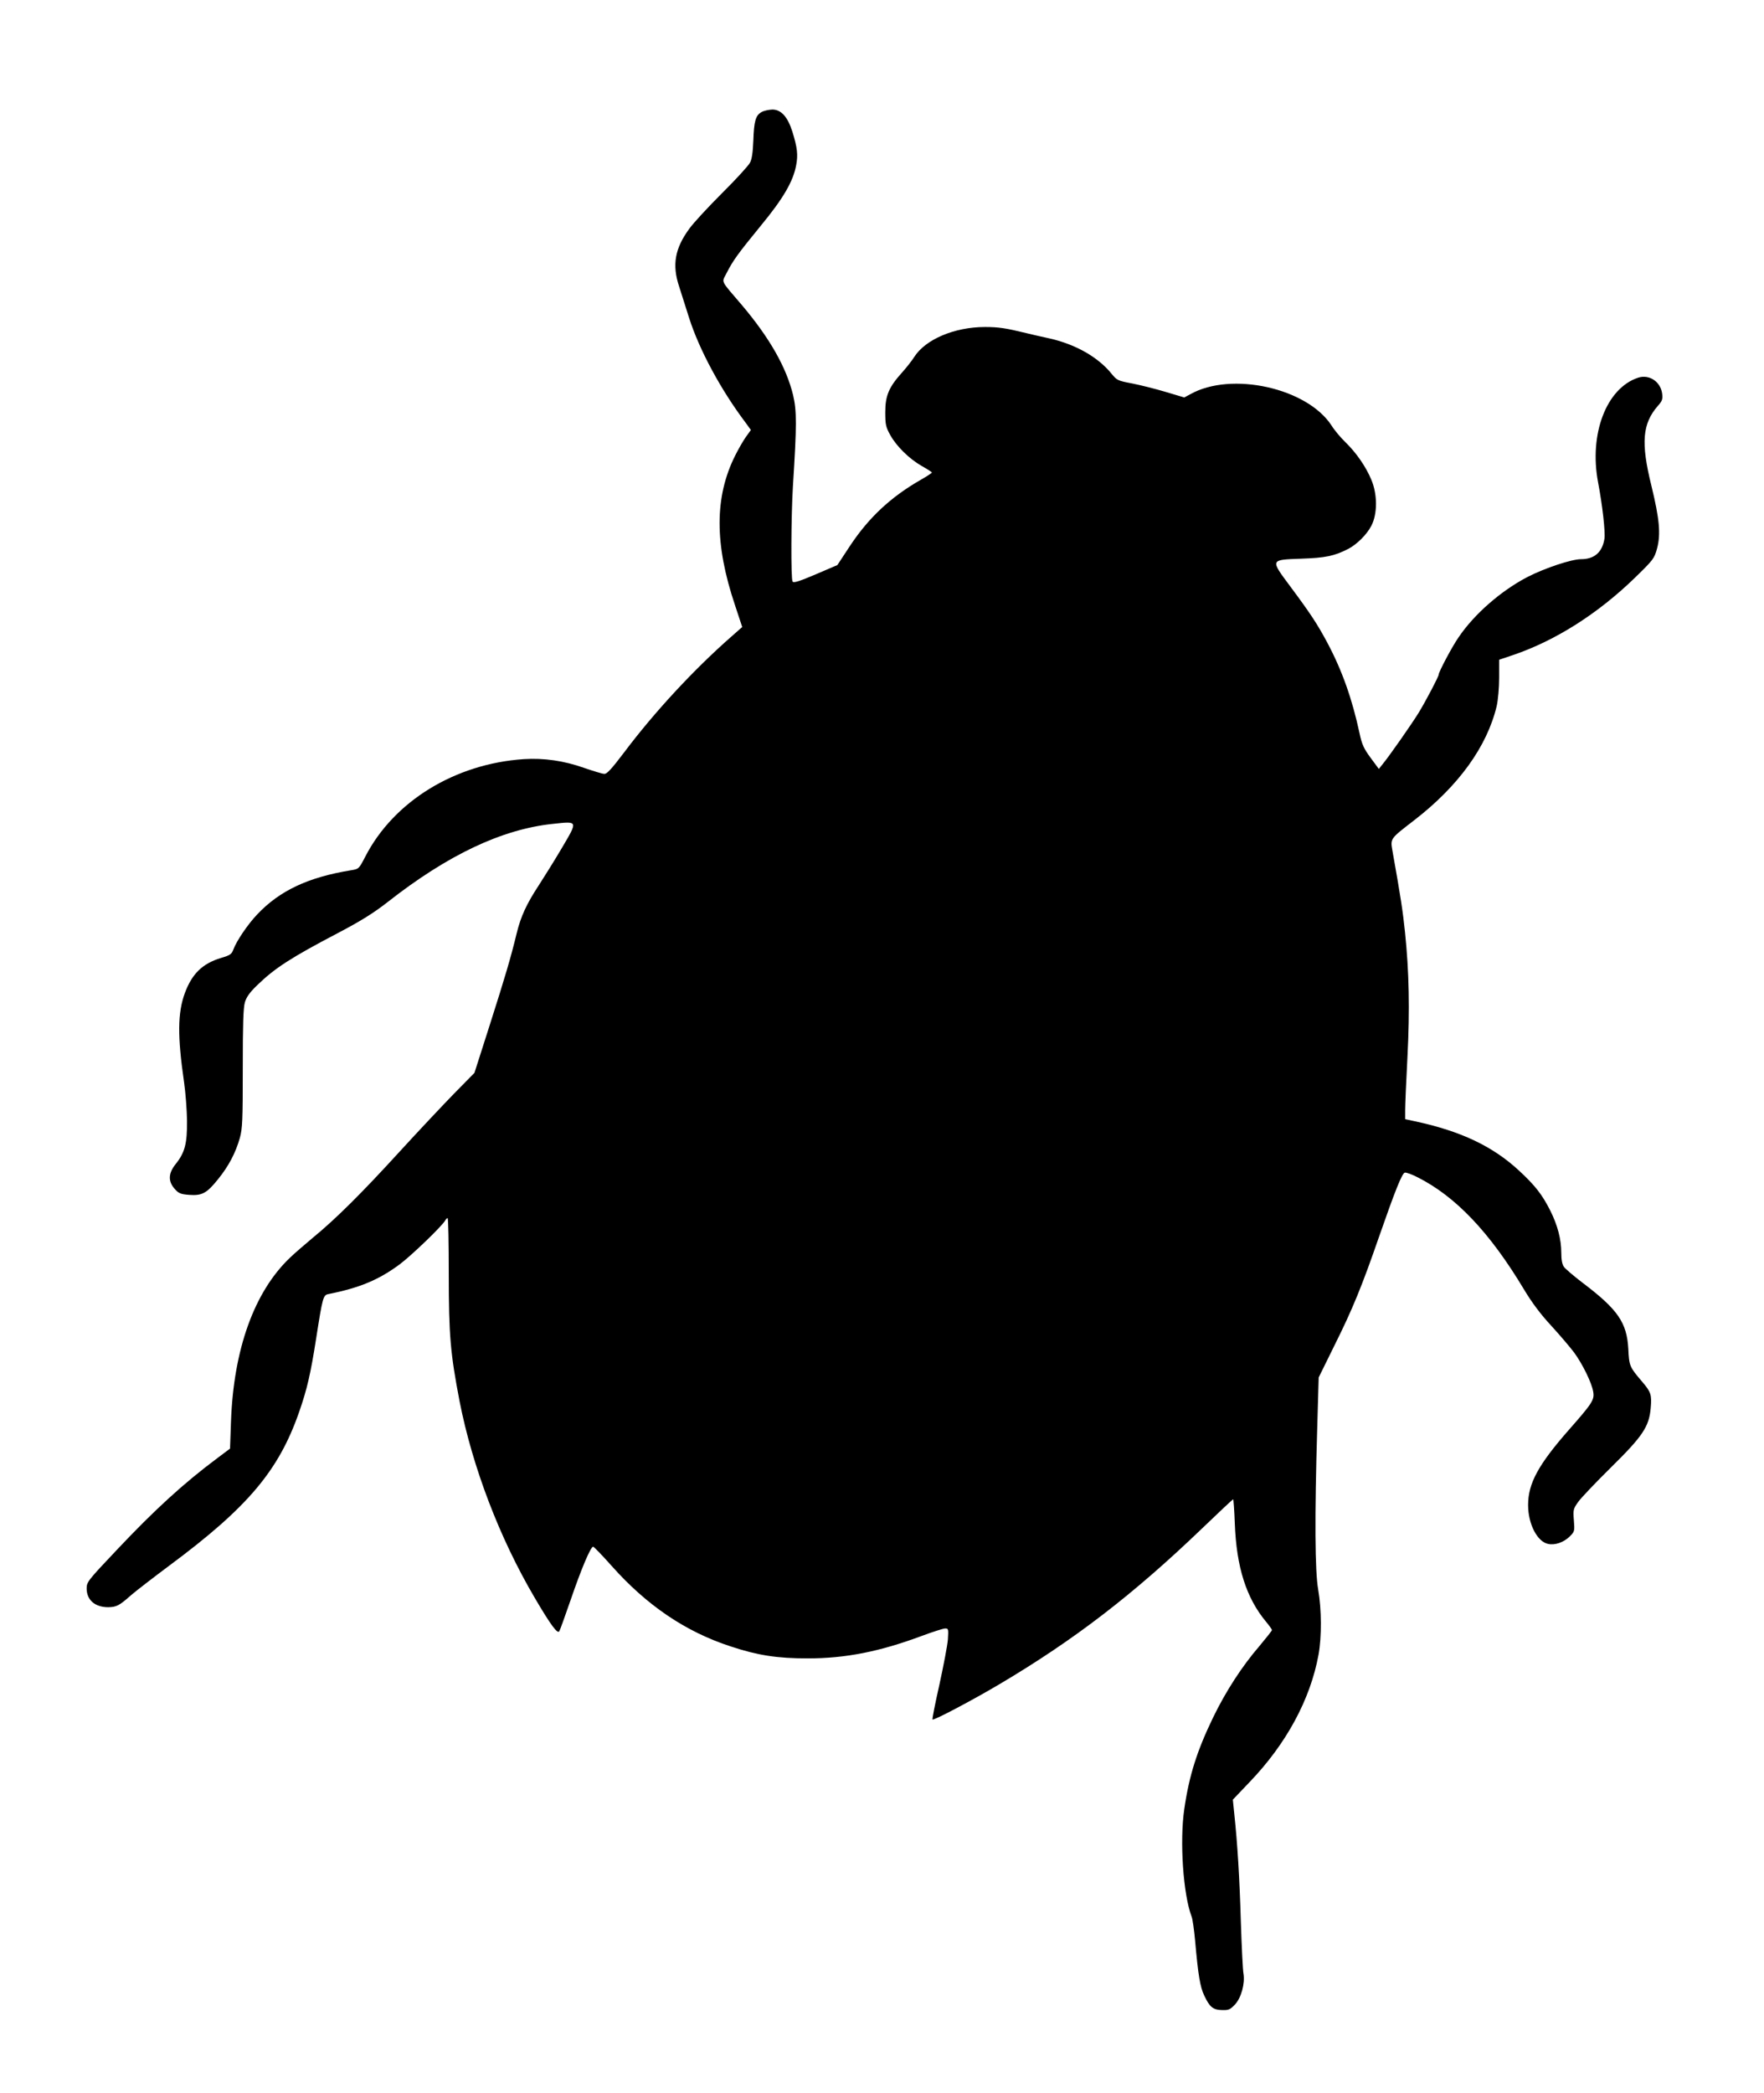
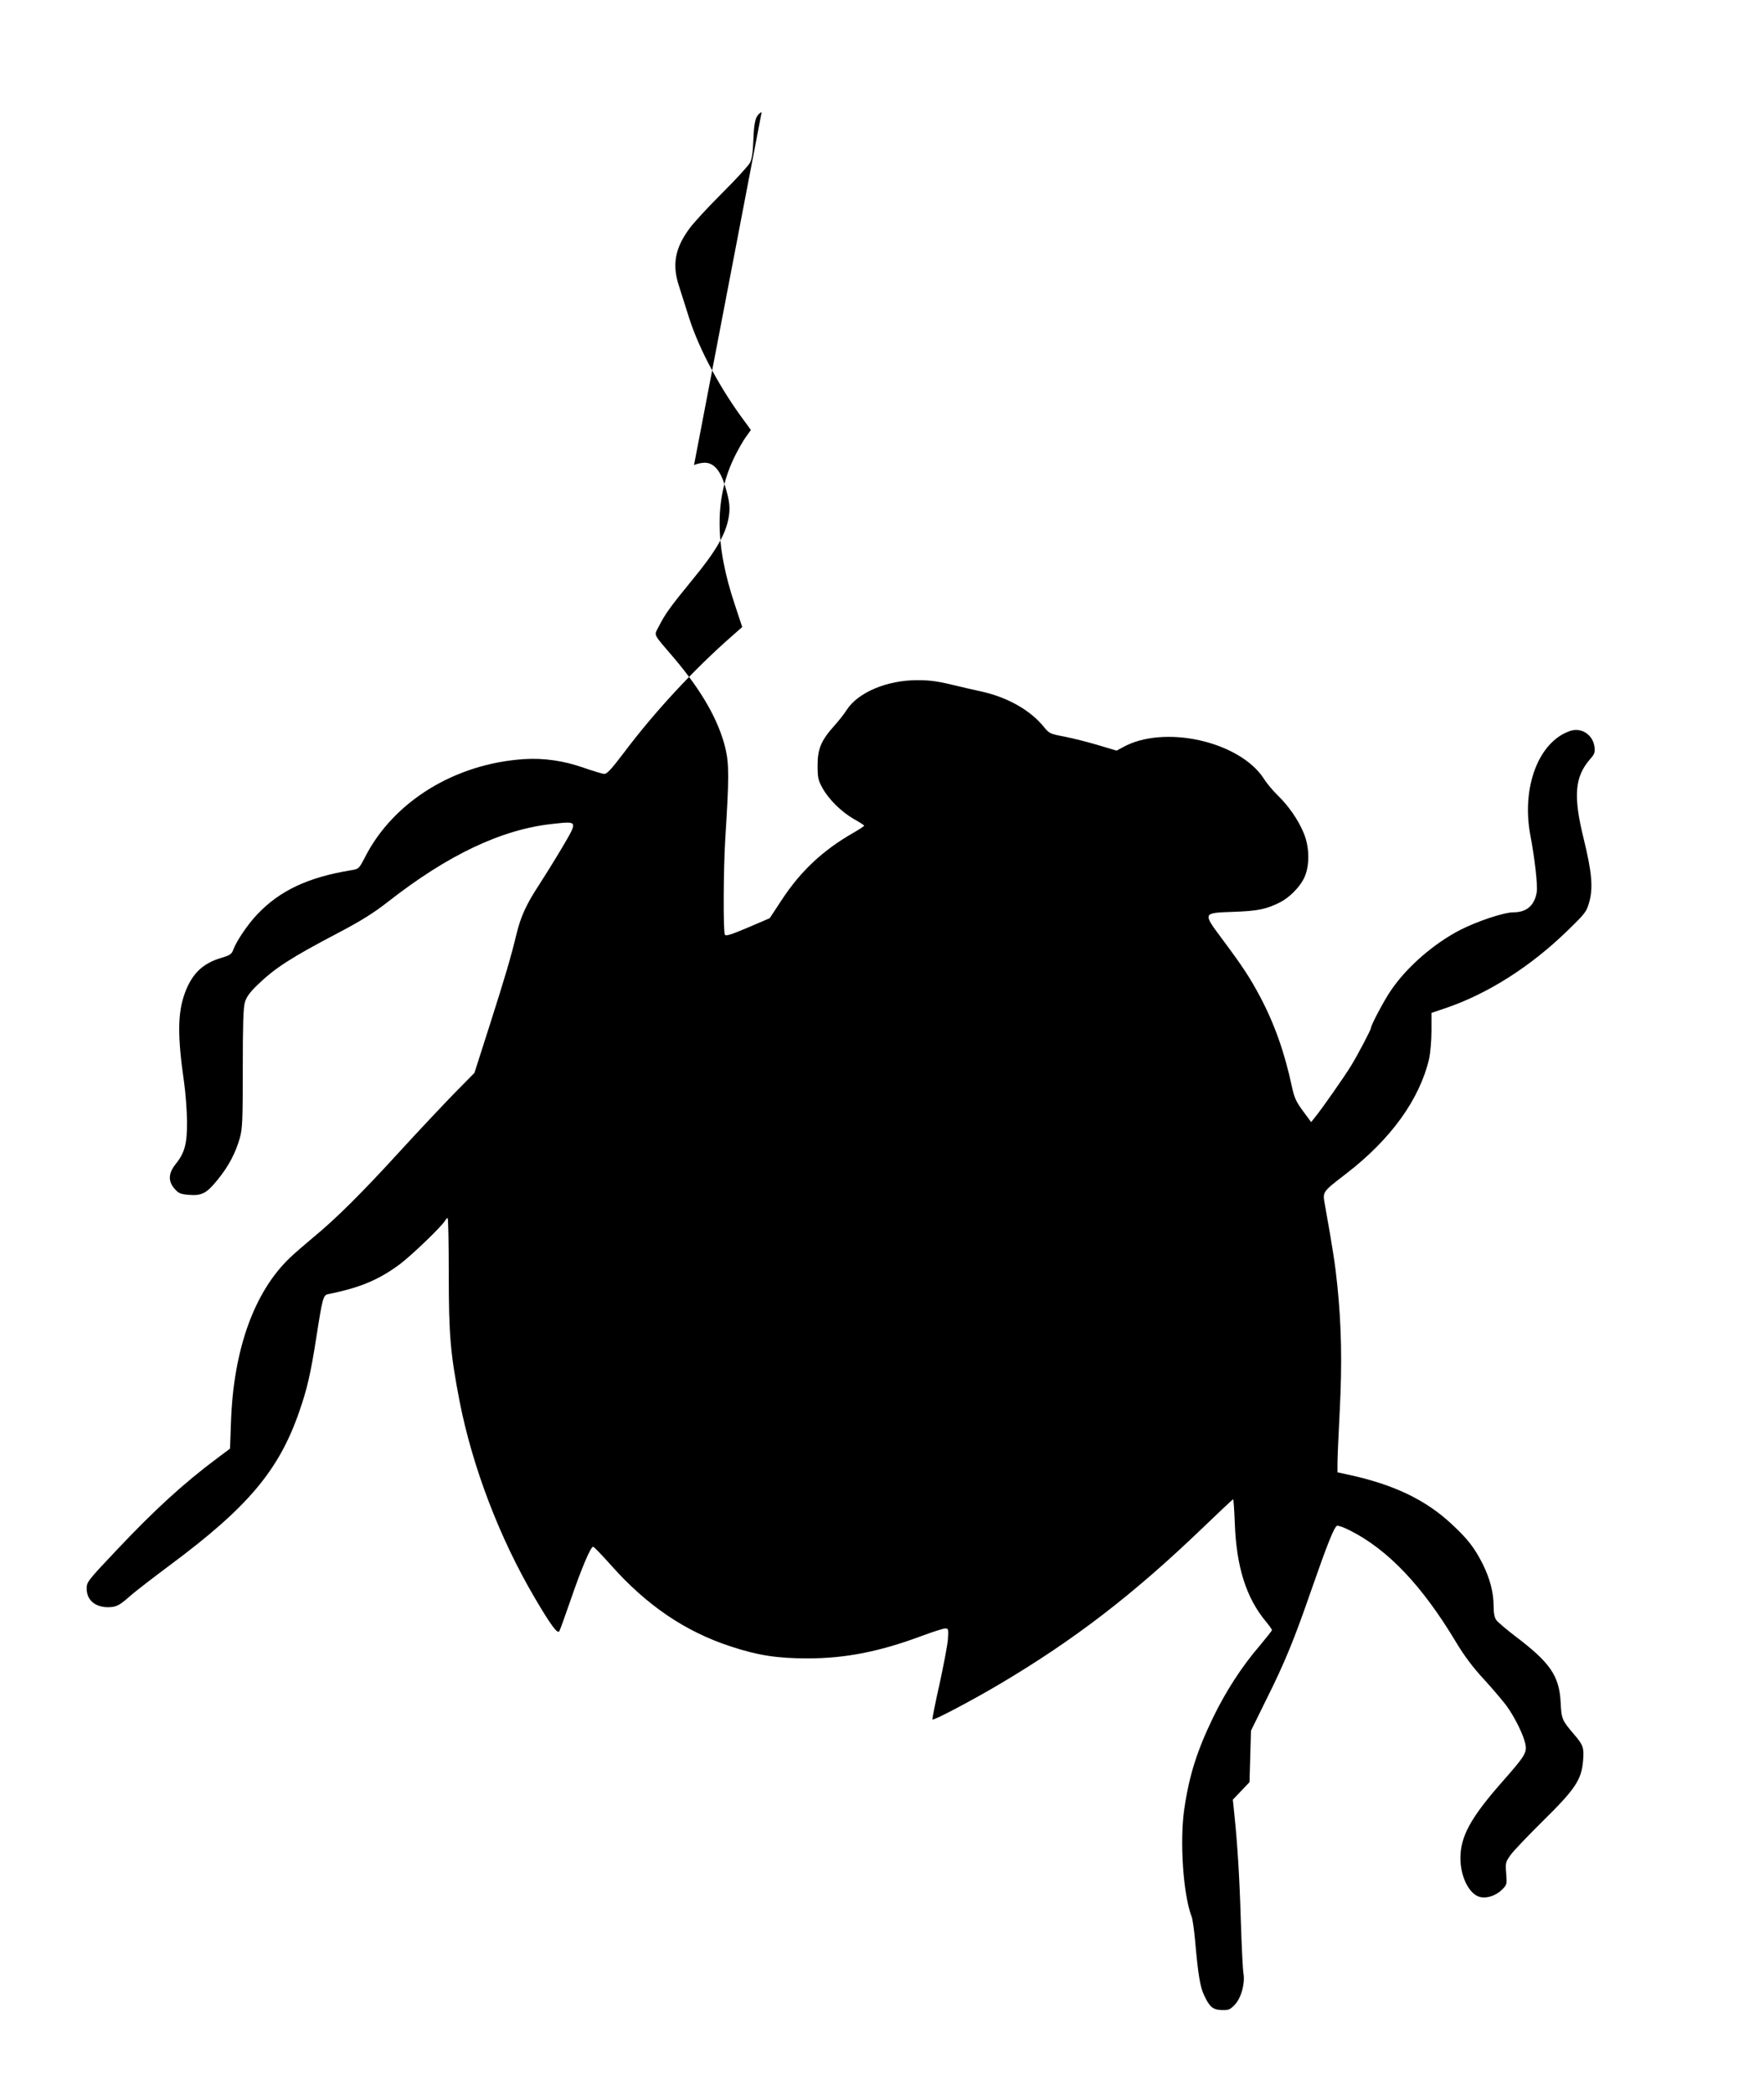
<svg xmlns="http://www.w3.org/2000/svg" version="1.0" width="1079pt" height="1280pt" viewBox="0 0 1079 1280" preserveAspectRatio="xMidYMid meet">
  <g transform="translate(0,1280) scale(0.1,-0.1)" fill="#000000" stroke="none">
-     <path d="M4659 12115 c-37 -20 -47 -55 -51 -175 -3 -73 -9 -115 -21 -136 -9 -17 -85 -101 -170 -185 -85 -85 -175 -182 -200 -217 -89 -121 -107 -222 -63 -354 13 -40 40 -126 61 -192 62 -195 195 -442 347 -643 l31 -43 -31 -43 c-17 -24 -46 -75 -65 -113 -127 -253 -127 -542 -1 -916 l44 -133 -67 -59 c-230 -202 -471 -462 -657 -710 -76 -100 -104 -131 -120 -129 -12 0 -66 17 -122 36 -123 44 -248 62 -370 54 -421 -28 -796 -258 -970 -597 -39 -75 -39 -75 -89 -83 -262 -43 -435 -125 -572 -270 -58 -61 -126 -162 -145 -213 -11 -30 -19 -36 -76 -53 -113 -34 -177 -96 -221 -214 -45 -122 -46 -264 -5 -547 9 -63 17 -169 18 -235 1 -139 -13 -194 -69 -264 -46 -57 -48 -106 -6 -153 24 -27 36 -32 88 -36 79 -6 108 10 177 96 64 79 107 160 133 252 16 58 18 106 18 425 0 270 3 371 13 405 10 33 30 61 77 106 106 103 205 167 495 319 137 72 214 120 300 187 368 289 699 446 1011 479 156 17 155 21 56 -147 -46 -78 -110 -180 -141 -228 -75 -114 -111 -192 -136 -296 -36 -148 -68 -257 -164 -558 l-94 -294 -124 -126 c-68 -70 -219 -230 -335 -357 -231 -253 -390 -411 -528 -524 -49 -41 -114 -97 -143 -125 -217 -208 -343 -558 -359 -998 l-6 -168 -76 -57 c-208 -155 -386 -318 -617 -563 -176 -186 -184 -196 -184 -235 0 -71 51 -115 132 -115 51 1 68 10 139 73 30 26 135 107 234 181 480 356 670 581 795 941 49 141 70 233 104 450 39 250 43 264 74 270 195 39 310 88 438 183 73 55 257 232 277 267 4 8 11 15 15 15 4 0 7 -154 7 -342 0 -376 10 -486 66 -778 79 -403 245 -838 460 -1203 98 -167 140 -223 150 -204 5 8 36 95 70 193 65 190 122 324 137 324 5 0 55 -52 112 -116 216 -243 453 -404 730 -494 166 -55 285 -73 470 -73 232 0 440 41 700 138 67 25 130 45 142 45 19 0 20 -4 16 -67 -3 -38 -27 -162 -52 -277 -26 -115 -45 -211 -42 -213 7 -7 246 119 411 217 457 271 816 547 1237 951 102 98 188 179 191 179 2 0 7 -66 10 -148 10 -267 70 -456 192 -602 19 -23 35 -45 35 -50 0 -4 -34 -47 -75 -96 -108 -125 -207 -278 -285 -439 -98 -203 -146 -353 -176 -559 -29 -197 -7 -523 45 -659 6 -15 15 -80 21 -145 19 -215 31 -285 56 -337 33 -71 54 -88 110 -89 40 -1 49 3 79 35 38 42 61 128 51 188 -4 20 -11 162 -16 316 -8 274 -21 481 -40 659 l-9 89 102 107 c225 234 372 506 422 779 20 110 19 278 -2 399 -20 112 -22 444 -6 982 l9 315 96 195 c111 222 170 367 273 665 100 287 141 389 158 393 9 2 44 -11 79 -29 232 -117 441 -337 649 -684 49 -82 103 -154 169 -225 53 -58 115 -131 139 -163 51 -70 107 -184 116 -238 9 -50 -5 -71 -144 -229 -191 -217 -254 -332 -254 -465 0 -116 56 -225 123 -238 42 -9 95 10 131 45 31 31 31 34 26 99 -5 64 -4 70 25 111 16 24 108 120 202 213 194 191 233 249 243 363 7 81 2 98 -53 162 -76 89 -79 95 -84 200 -9 161 -64 241 -278 403 -55 42 -108 87 -116 99 -11 15 -16 45 -16 86 0 82 -23 169 -67 257 -49 97 -91 152 -188 242 -161 151 -359 245 -640 305 l-60 13 0 55 c0 30 6 177 14 325 15 291 10 522 -15 764 -13 126 -26 213 -76 493 -14 81 -18 75 132 191 271 209 446 451 505 699 8 35 15 112 15 173 l0 110 86 29 c259 88 520 254 746 474 111 108 117 116 134 178 23 87 15 179 -35 384 -65 263 -55 379 40 488 27 30 30 41 26 75 -10 73 -79 119 -147 97 -194 -64 -301 -344 -245 -640 27 -141 45 -305 39 -345 -13 -83 -62 -125 -143 -125 -58 0 -220 -54 -326 -108 -162 -84 -327 -227 -424 -371 -39 -56 -121 -211 -121 -227 0 -12 -78 -160 -121 -231 -43 -70 -180 -266 -222 -317 l-23 -29 -51 69 c-42 57 -53 83 -67 149 -45 210 -107 385 -197 554 -60 112 -100 174 -225 342 -125 168 -127 165 64 172 149 5 204 16 291 61 52 28 111 86 139 140 38 72 38 193 0 282 -33 80 -93 166 -158 229 -29 28 -67 73 -85 102 -149 230 -613 333 -864 192 l-37 -20 -114 34 c-63 19 -156 42 -206 52 -86 16 -92 19 -124 58 -82 102 -220 181 -380 217 -52 11 -115 26 -140 32 -126 31 -172 38 -255 38 -186 0 -363 -75 -432 -182 -15 -24 -49 -67 -76 -97 -80 -89 -102 -141 -102 -241 0 -76 3 -91 30 -140 38 -69 116 -146 193 -190 34 -19 62 -37 62 -40 0 -3 -30 -23 -67 -44 -185 -106 -320 -232 -436 -408 l-75 -114 -133 -57 c-99 -42 -135 -54 -141 -44 -11 17 -9 400 2 582 24 375 24 463 1 559 -41 169 -143 349 -313 550 -136 159 -124 135 -93 197 39 76 66 114 209 289 137 166 198 271 216 370 12 63 7 107 -23 204 -29 92 -69 136 -123 136 -22 -1 -51 -7 -65 -15z" />
+     <path d="M4659 12115 c-37 -20 -47 -55 -51 -175 -3 -73 -9 -115 -21 -136 -9 -17 -85 -101 -170 -185 -85 -85 -175 -182 -200 -217 -89 -121 -107 -222 -63 -354 13 -40 40 -126 61 -192 62 -195 195 -442 347 -643 l31 -43 -31 -43 c-17 -24 -46 -75 -65 -113 -127 -253 -127 -542 -1 -916 l44 -133 -67 -59 c-230 -202 -471 -462 -657 -710 -76 -100 -104 -131 -120 -129 -12 0 -66 17 -122 36 -123 44 -248 62 -370 54 -421 -28 -796 -258 -970 -597 -39 -75 -39 -75 -89 -83 -262 -43 -435 -125 -572 -270 -58 -61 -126 -162 -145 -213 -11 -30 -19 -36 -76 -53 -113 -34 -177 -96 -221 -214 -45 -122 -46 -264 -5 -547 9 -63 17 -169 18 -235 1 -139 -13 -194 -69 -264 -46 -57 -48 -106 -6 -153 24 -27 36 -32 88 -36 79 -6 108 10 177 96 64 79 107 160 133 252 16 58 18 106 18 425 0 270 3 371 13 405 10 33 30 61 77 106 106 103 205 167 495 319 137 72 214 120 300 187 368 289 699 446 1011 479 156 17 155 21 56 -147 -46 -78 -110 -180 -141 -228 -75 -114 -111 -192 -136 -296 -36 -148 -68 -257 -164 -558 l-94 -294 -124 -126 c-68 -70 -219 -230 -335 -357 -231 -253 -390 -411 -528 -524 -49 -41 -114 -97 -143 -125 -217 -208 -343 -558 -359 -998 l-6 -168 -76 -57 c-208 -155 -386 -318 -617 -563 -176 -186 -184 -196 -184 -235 0 -71 51 -115 132 -115 51 1 68 10 139 73 30 26 135 107 234 181 480 356 670 581 795 941 49 141 70 233 104 450 39 250 43 264 74 270 195 39 310 88 438 183 73 55 257 232 277 267 4 8 11 15 15 15 4 0 7 -154 7 -342 0 -376 10 -486 66 -778 79 -403 245 -838 460 -1203 98 -167 140 -223 150 -204 5 8 36 95 70 193 65 190 122 324 137 324 5 0 55 -52 112 -116 216 -243 453 -404 730 -494 166 -55 285 -73 470 -73 232 0 440 41 700 138 67 25 130 45 142 45 19 0 20 -4 16 -67 -3 -38 -27 -162 -52 -277 -26 -115 -45 -211 -42 -213 7 -7 246 119 411 217 457 271 816 547 1237 951 102 98 188 179 191 179 2 0 7 -66 10 -148 10 -267 70 -456 192 -602 19 -23 35 -45 35 -50 0 -4 -34 -47 -75 -96 -108 -125 -207 -278 -285 -439 -98 -203 -146 -353 -176 -559 -29 -197 -7 -523 45 -659 6 -15 15 -80 21 -145 19 -215 31 -285 56 -337 33 -71 54 -88 110 -89 40 -1 49 3 79 35 38 42 61 128 51 188 -4 20 -11 162 -16 316 -8 274 -21 481 -40 659 l-9 89 102 107 l9 315 96 195 c111 222 170 367 273 665 100 287 141 389 158 393 9 2 44 -11 79 -29 232 -117 441 -337 649 -684 49 -82 103 -154 169 -225 53 -58 115 -131 139 -163 51 -70 107 -184 116 -238 9 -50 -5 -71 -144 -229 -191 -217 -254 -332 -254 -465 0 -116 56 -225 123 -238 42 -9 95 10 131 45 31 31 31 34 26 99 -5 64 -4 70 25 111 16 24 108 120 202 213 194 191 233 249 243 363 7 81 2 98 -53 162 -76 89 -79 95 -84 200 -9 161 -64 241 -278 403 -55 42 -108 87 -116 99 -11 15 -16 45 -16 86 0 82 -23 169 -67 257 -49 97 -91 152 -188 242 -161 151 -359 245 -640 305 l-60 13 0 55 c0 30 6 177 14 325 15 291 10 522 -15 764 -13 126 -26 213 -76 493 -14 81 -18 75 132 191 271 209 446 451 505 699 8 35 15 112 15 173 l0 110 86 29 c259 88 520 254 746 474 111 108 117 116 134 178 23 87 15 179 -35 384 -65 263 -55 379 40 488 27 30 30 41 26 75 -10 73 -79 119 -147 97 -194 -64 -301 -344 -245 -640 27 -141 45 -305 39 -345 -13 -83 -62 -125 -143 -125 -58 0 -220 -54 -326 -108 -162 -84 -327 -227 -424 -371 -39 -56 -121 -211 -121 -227 0 -12 -78 -160 -121 -231 -43 -70 -180 -266 -222 -317 l-23 -29 -51 69 c-42 57 -53 83 -67 149 -45 210 -107 385 -197 554 -60 112 -100 174 -225 342 -125 168 -127 165 64 172 149 5 204 16 291 61 52 28 111 86 139 140 38 72 38 193 0 282 -33 80 -93 166 -158 229 -29 28 -67 73 -85 102 -149 230 -613 333 -864 192 l-37 -20 -114 34 c-63 19 -156 42 -206 52 -86 16 -92 19 -124 58 -82 102 -220 181 -380 217 -52 11 -115 26 -140 32 -126 31 -172 38 -255 38 -186 0 -363 -75 -432 -182 -15 -24 -49 -67 -76 -97 -80 -89 -102 -141 -102 -241 0 -76 3 -91 30 -140 38 -69 116 -146 193 -190 34 -19 62 -37 62 -40 0 -3 -30 -23 -67 -44 -185 -106 -320 -232 -436 -408 l-75 -114 -133 -57 c-99 -42 -135 -54 -141 -44 -11 17 -9 400 2 582 24 375 24 463 1 559 -41 169 -143 349 -313 550 -136 159 -124 135 -93 197 39 76 66 114 209 289 137 166 198 271 216 370 12 63 7 107 -23 204 -29 92 -69 136 -123 136 -22 -1 -51 -7 -65 -15z" />
  </g>
</svg>